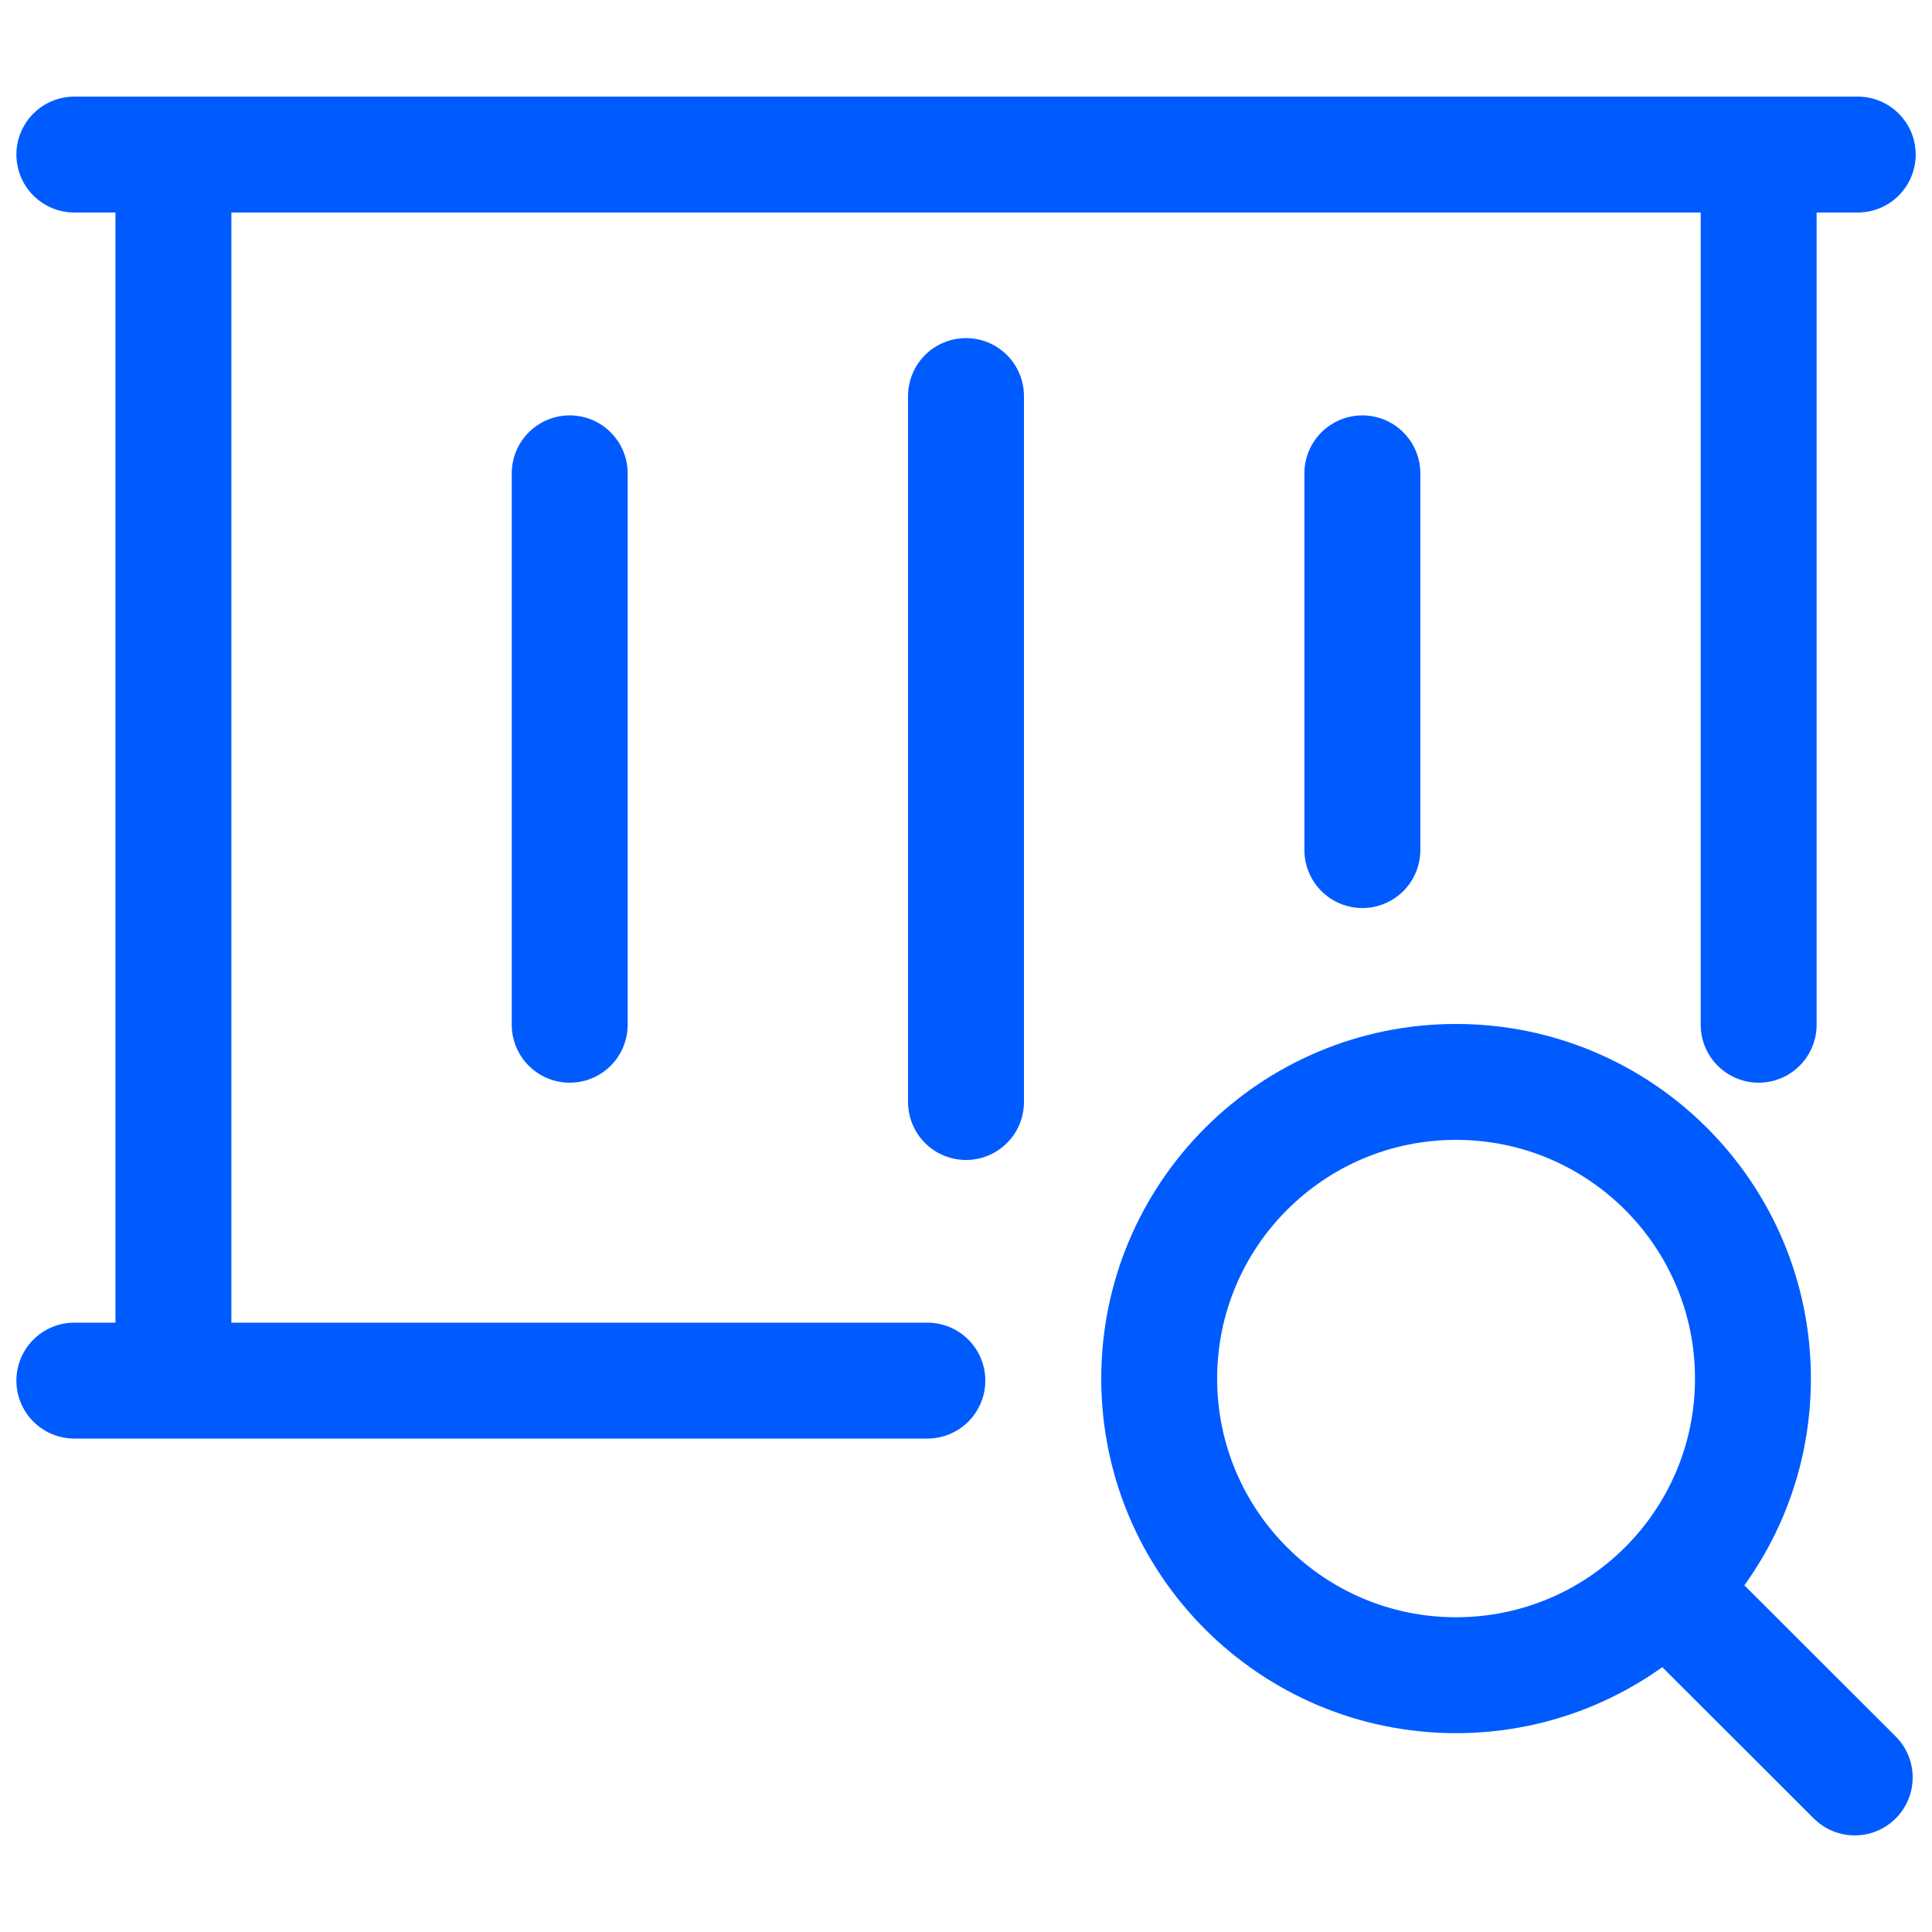
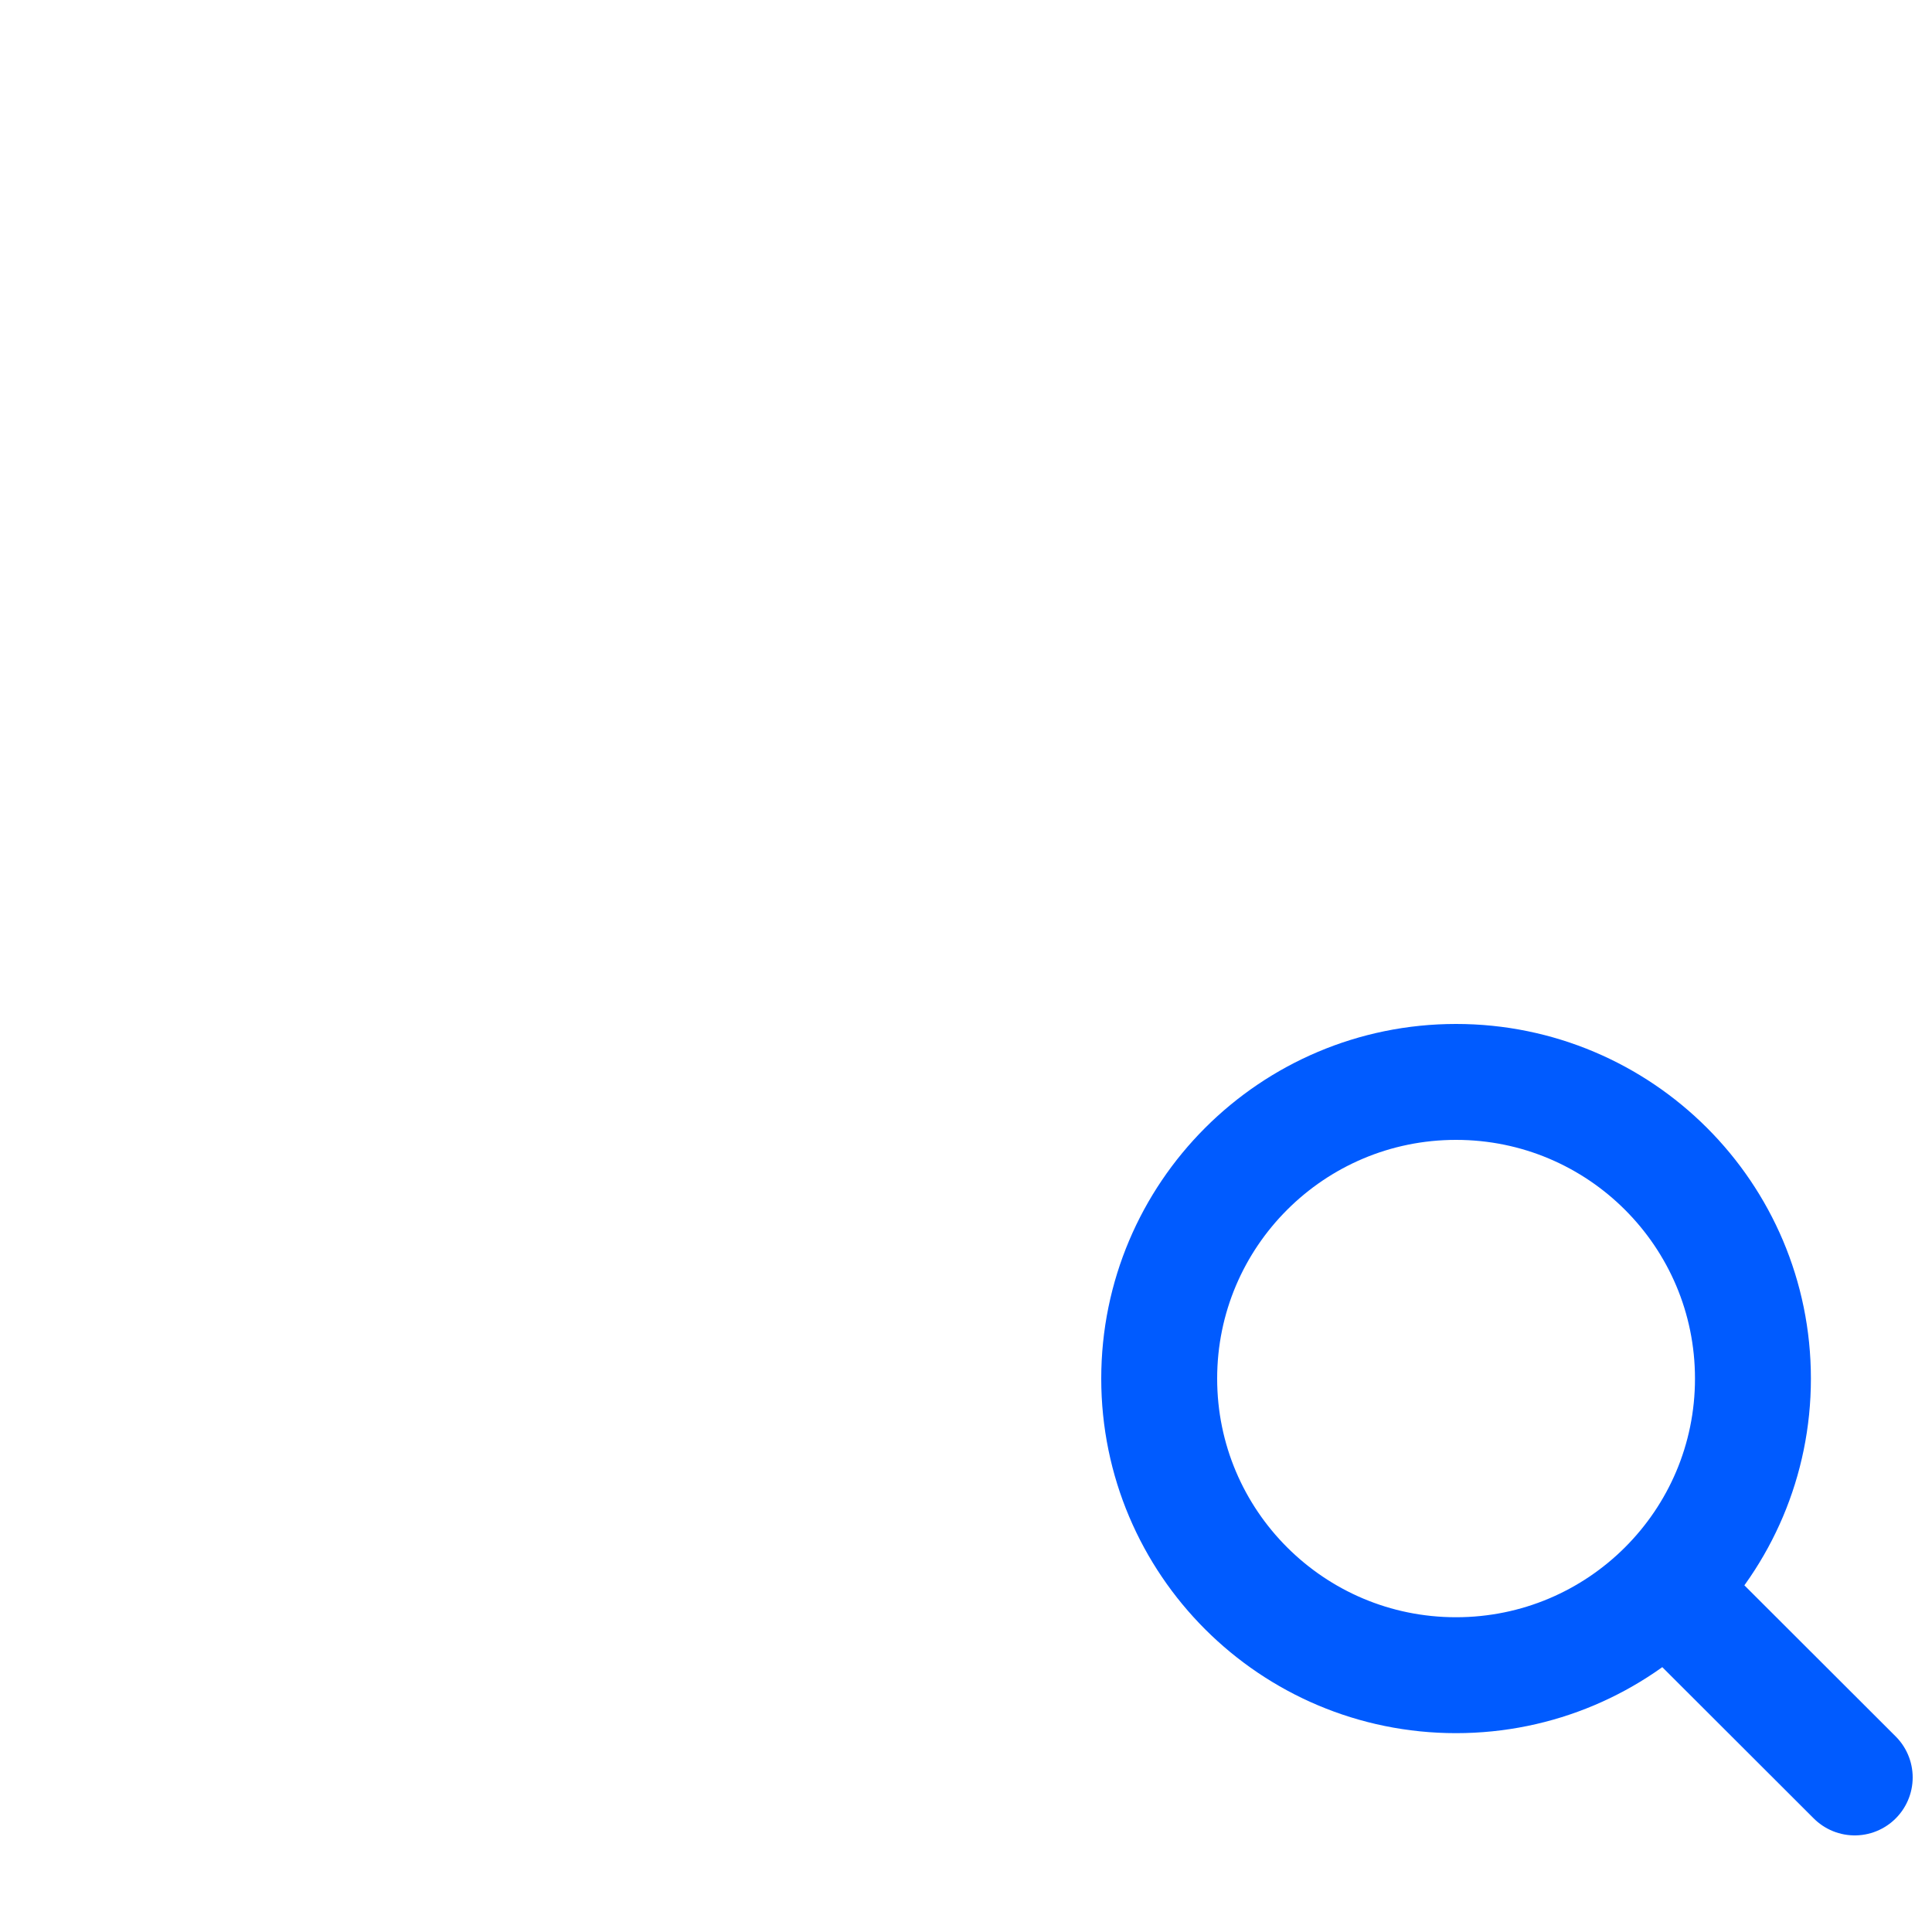
<svg xmlns="http://www.w3.org/2000/svg" width="25" height="25" viewBox="0 0 25 25" fill="none">
-   <path d="M0.962 17.865H12M0.962 2H24.039M2.244 2V17.865M22.757 2V13.26M7.372 6.125V13.26M17.629 6.125V11M12.5 5.125V14.26" stroke="#005BFF" stroke-width="1.5" stroke-linecap="round" stroke-linejoin="round" />
  <path d="M21.554 20.557L24 23M22.683 17.839C22.683 19.959 20.963 21.677 18.841 21.677C16.72 21.677 15 19.959 15 17.839C15 15.719 16.72 14 18.841 14C20.963 14 22.683 15.719 22.683 17.839Z" stroke="#005BFF" stroke-width="1.5" stroke-linecap="round" stroke-linejoin="round" />
</svg>